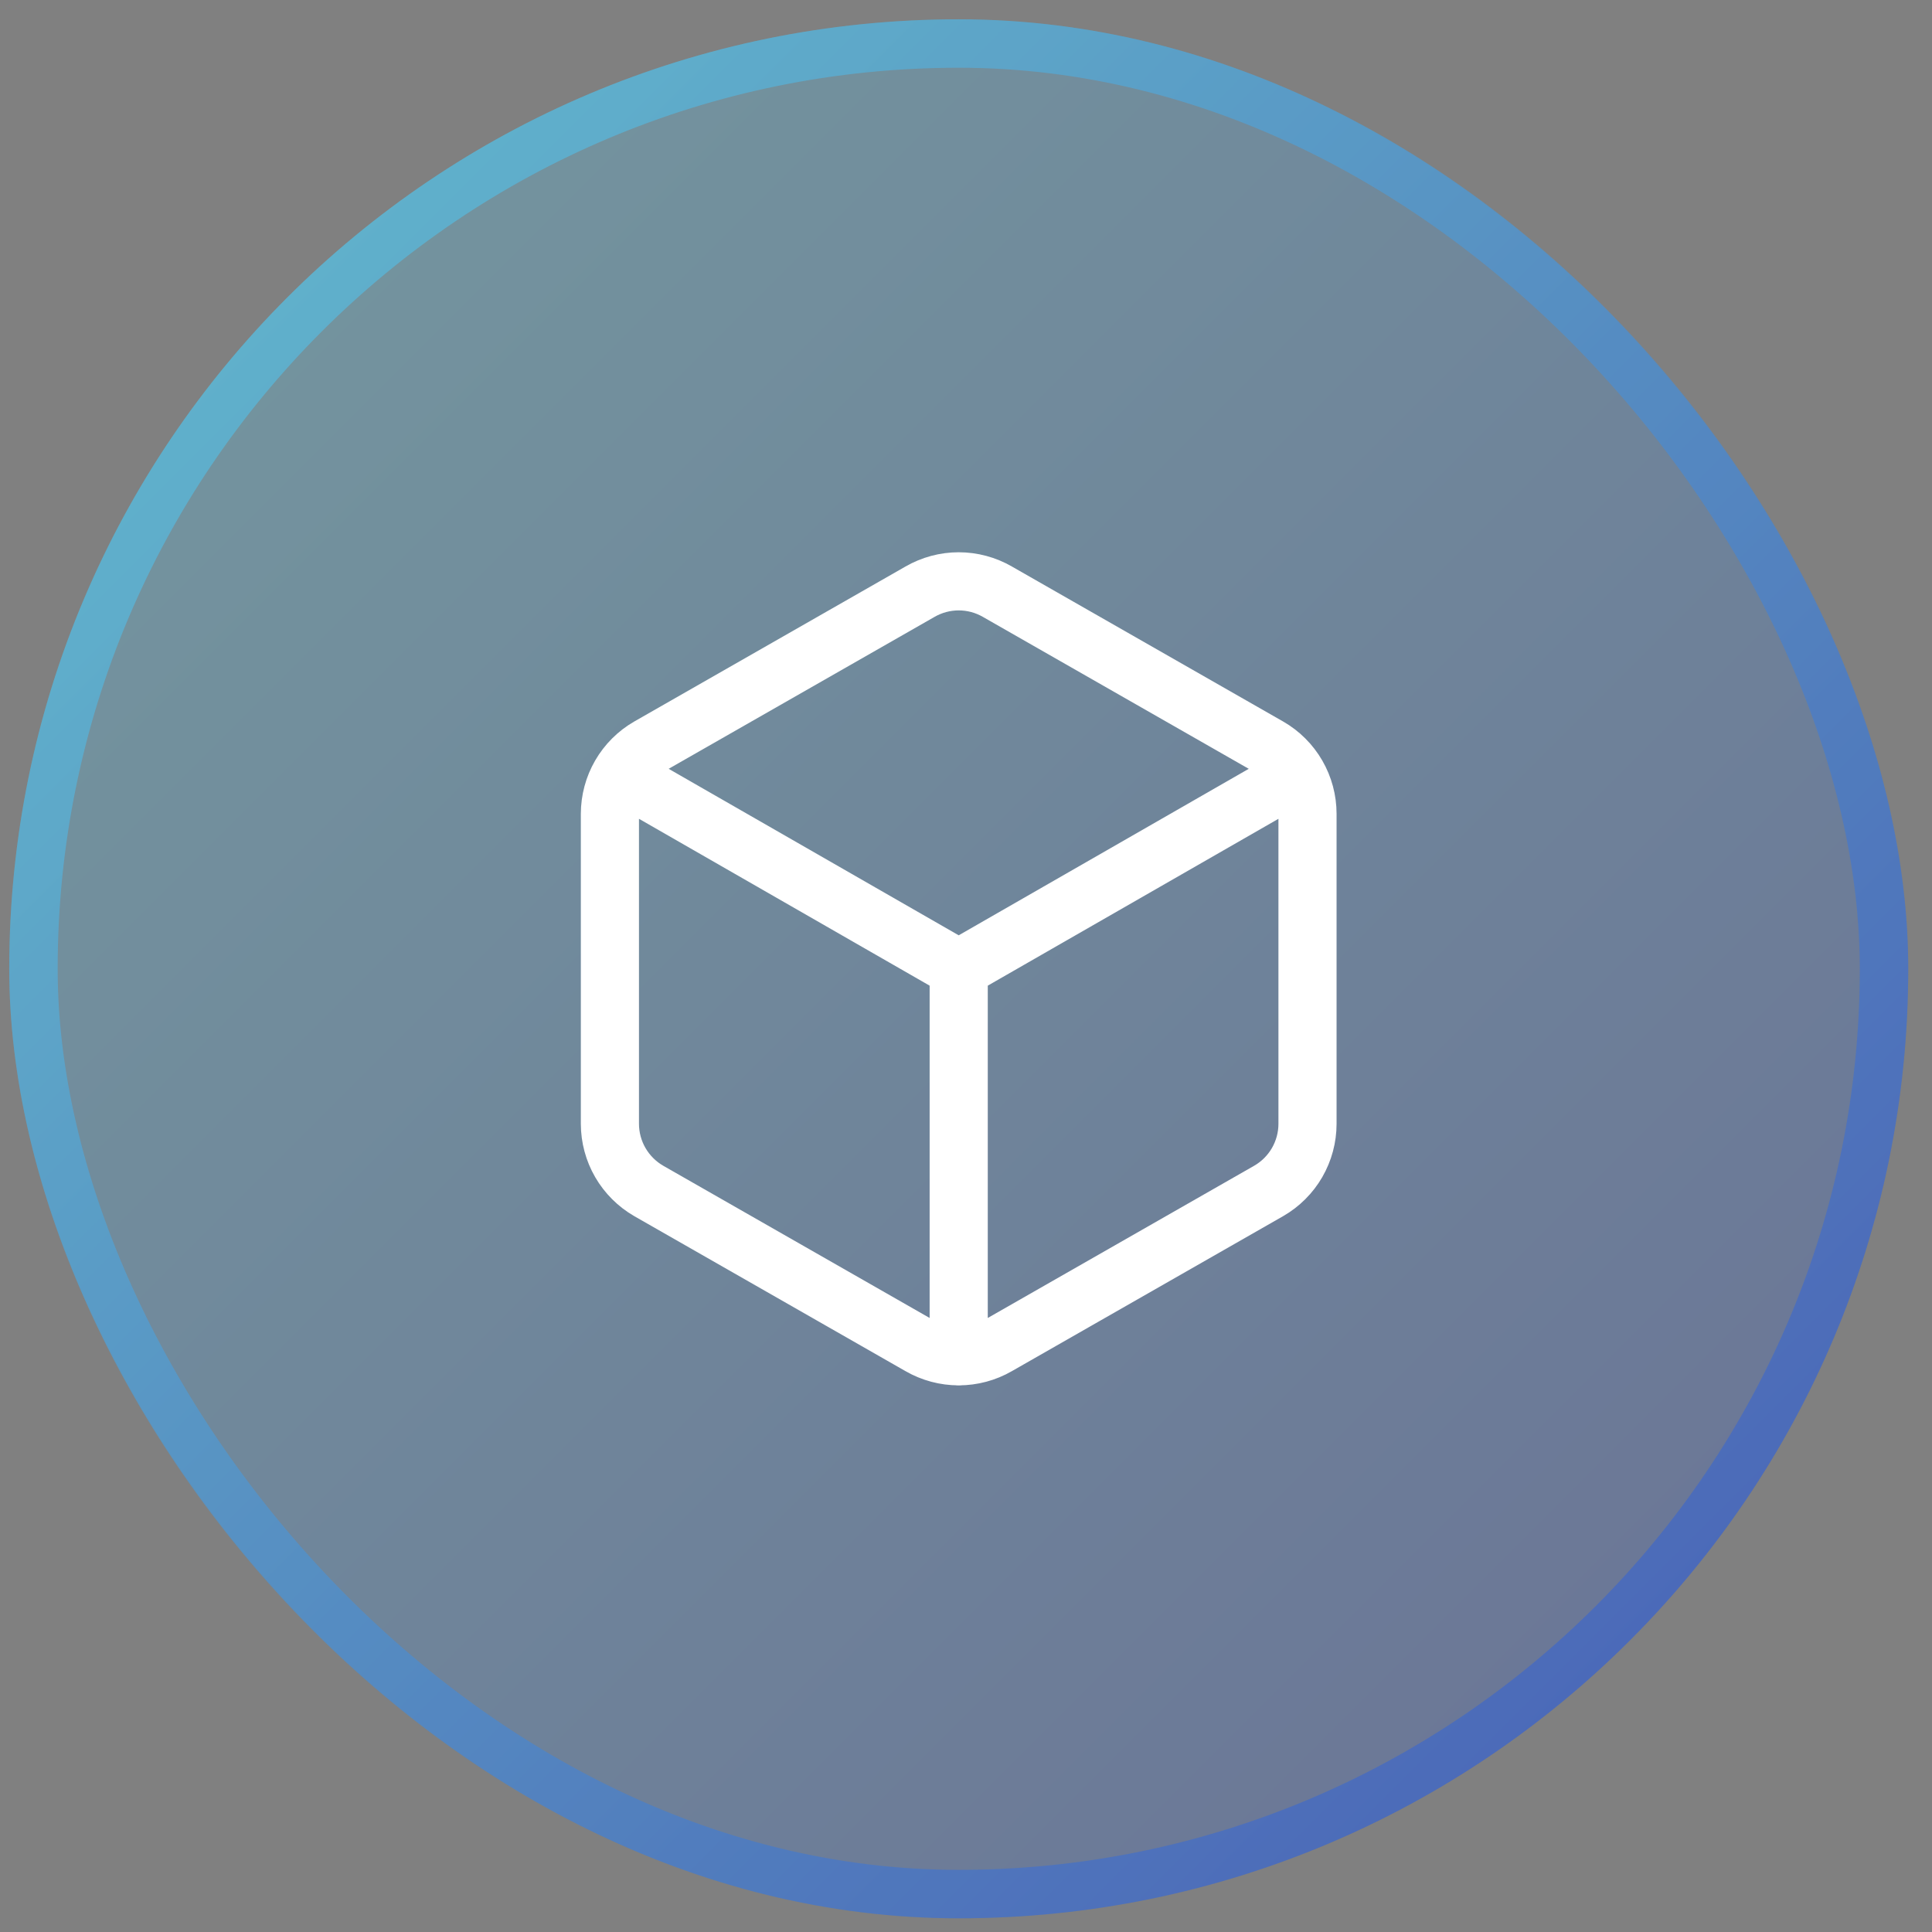
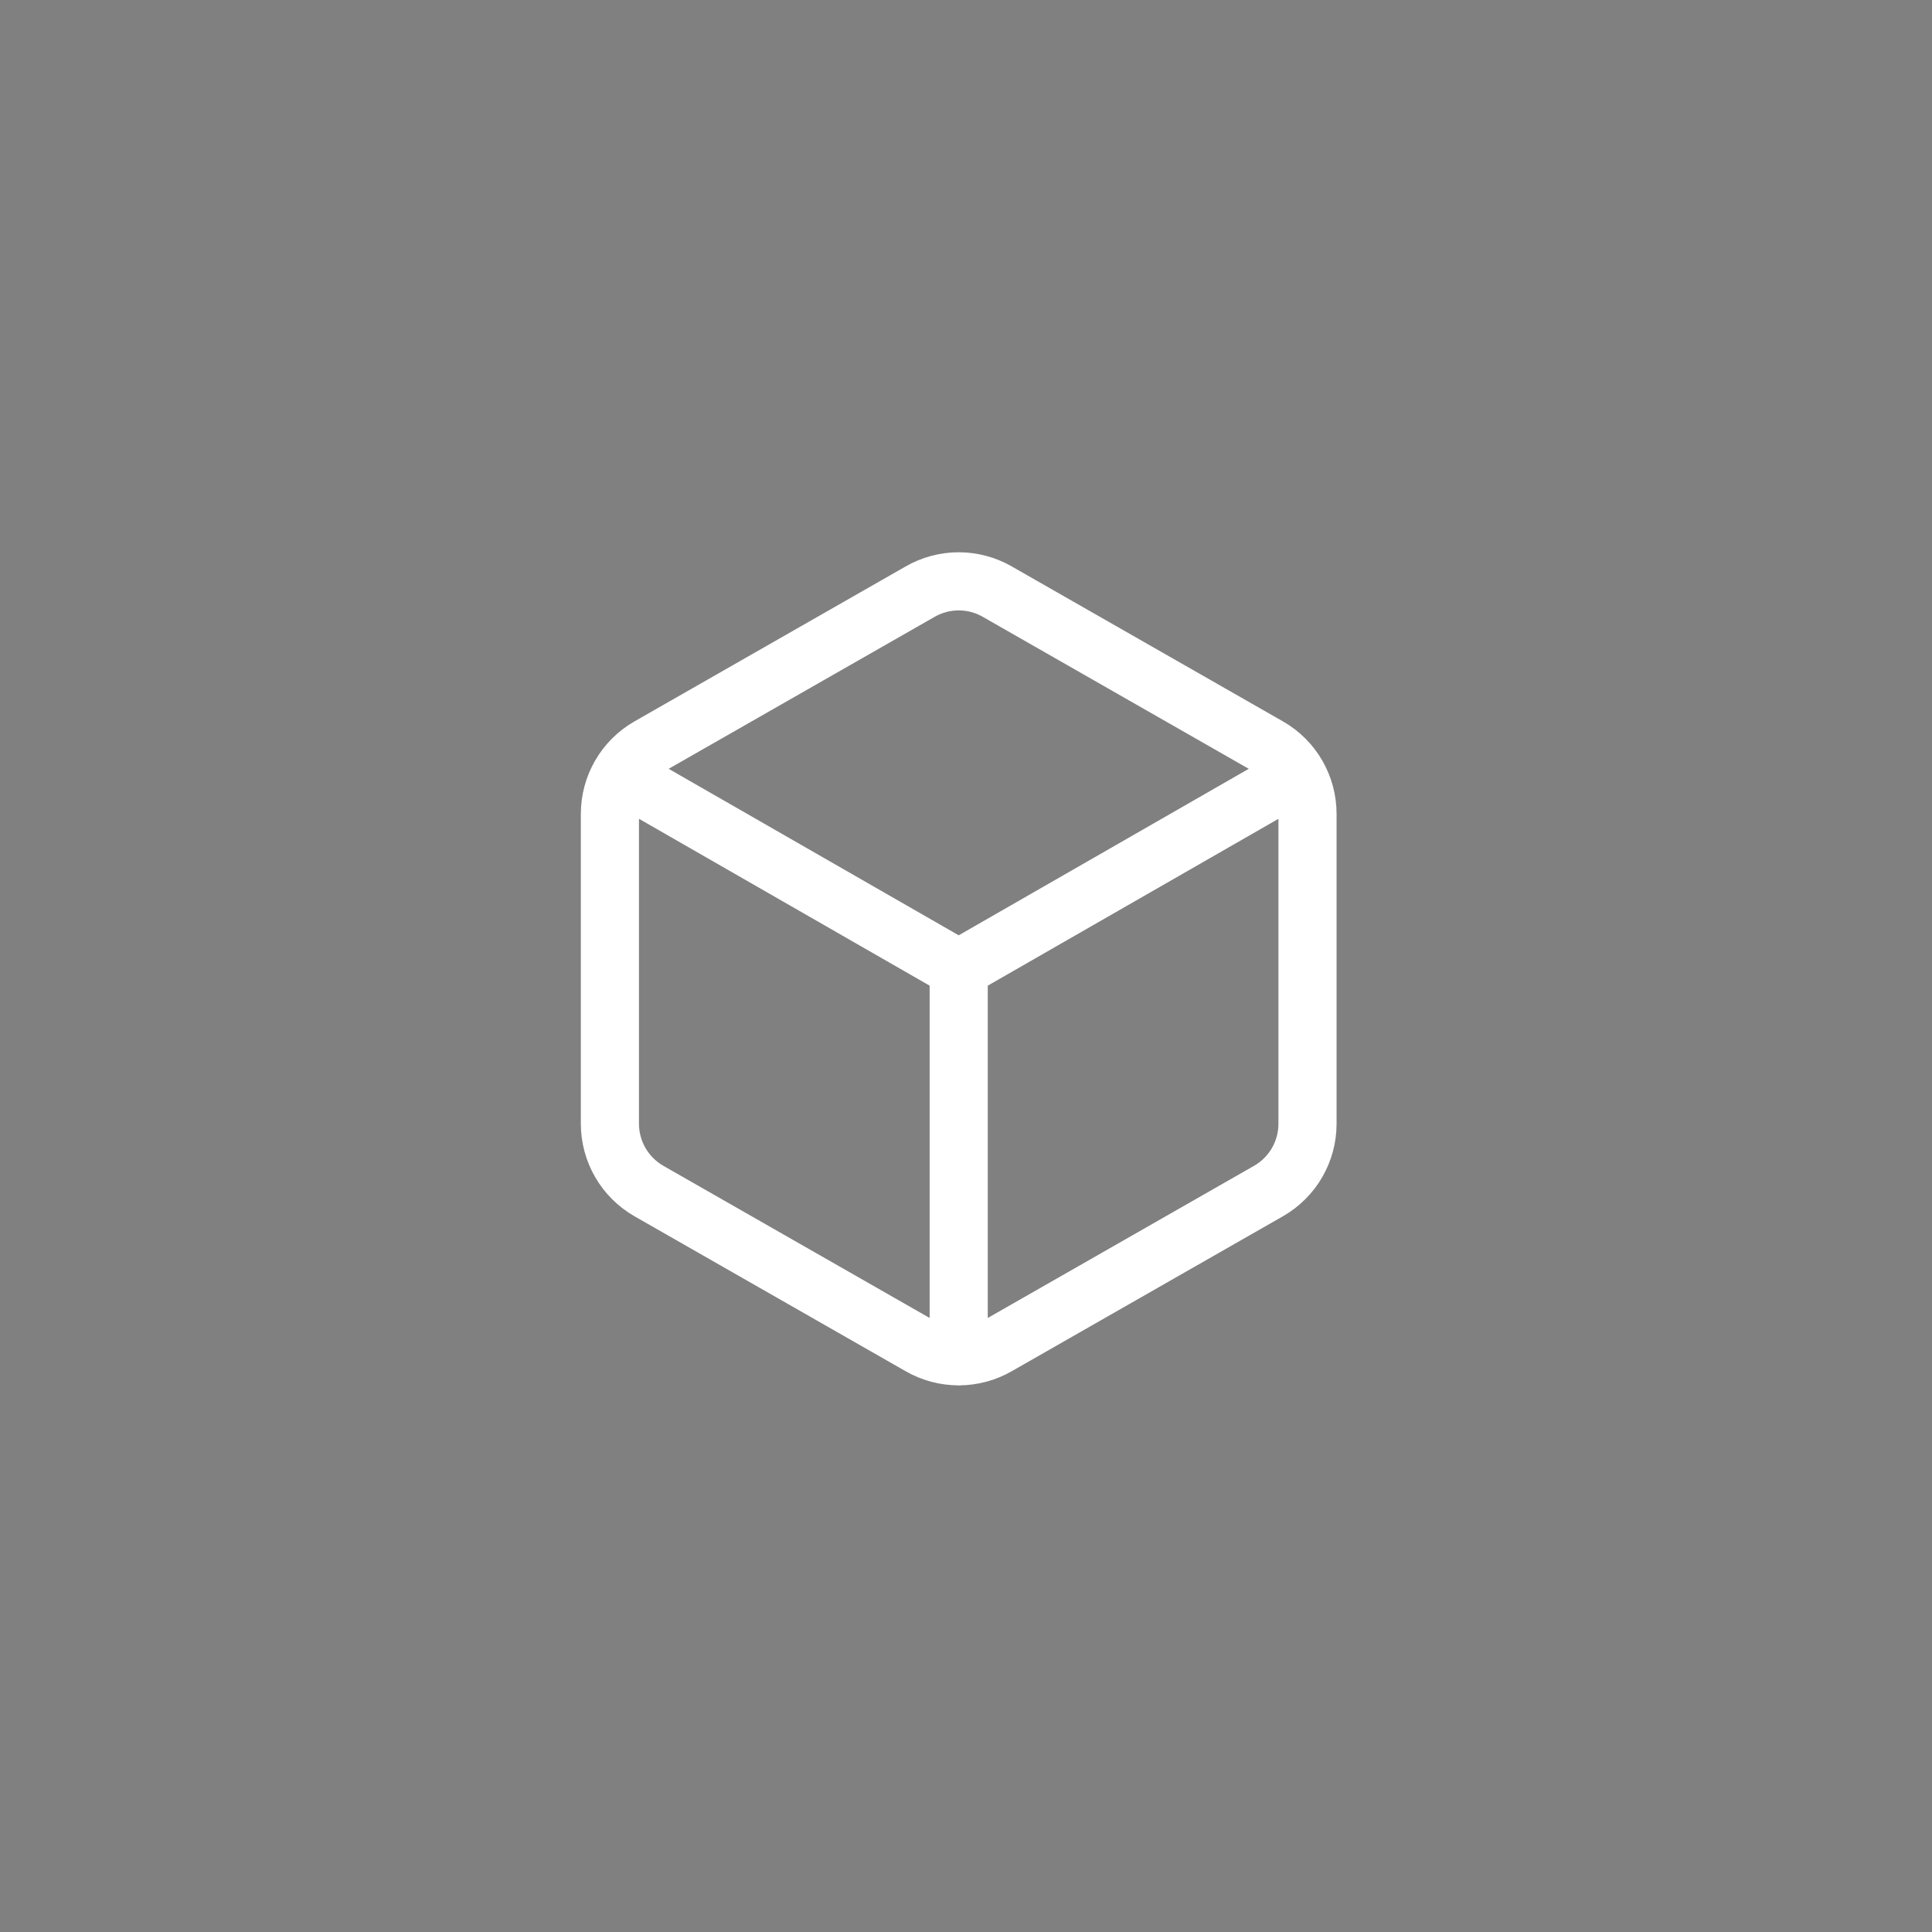
<svg xmlns="http://www.w3.org/2000/svg" width="67" height="67" viewBox="0 0 67 67" fill="none">
  <rect x="0" y="0" width="67" height="67" fill="#808080" stroke="none" />
-   <rect x="0.32" y="0.669" width="65.856" height="65.856" rx="32.928" fill="url(#paint0_linear_95_18767)" fill-opacity="0.25" />
-   <rect x="1.16" y="1.509" width="64.176" height="64.176" rx="32.088" stroke="url(#paint1_linear_95_18767)" stroke-opacity="0.5" stroke-width="1.68" />
-   <path d="M21.541 26.878L33.247 33.598M33.247 33.598L44.954 26.878M33.247 33.598V47.038M45.343 38.974V28.222C45.343 27.75 45.218 27.287 44.983 26.879C44.747 26.471 44.408 26.132 43.999 25.897L34.591 20.521C34.183 20.285 33.719 20.16 33.247 20.16C32.776 20.16 32.312 20.285 31.903 20.521L22.495 25.897C22.087 26.132 21.748 26.471 21.512 26.879C21.276 27.287 21.152 27.75 21.151 28.222V38.974C21.152 39.445 21.276 39.908 21.512 40.316C21.748 40.724 22.087 41.063 22.495 41.299L31.903 46.675C32.312 46.911 32.776 47.035 33.247 47.035C33.719 47.035 34.183 46.911 34.591 46.675L43.999 41.299C44.408 41.063 44.747 40.724 44.983 40.316C45.218 39.908 45.343 39.445 45.343 38.974Z" stroke="white" stroke-width="2.016" stroke-linecap="round" stroke-linejoin="round" />
+   <path d="M21.541 26.878L33.247 33.598M33.247 33.598L44.954 26.878M33.247 33.598V47.038M45.343 38.974V28.222C45.343 27.75 45.218 27.287 44.983 26.879C44.747 26.471 44.408 26.132 43.999 25.897L34.591 20.521C34.183 20.285 33.719 20.16 33.247 20.16C32.776 20.16 32.312 20.285 31.903 20.521L22.495 25.897C22.087 26.132 21.748 26.471 21.512 26.879C21.276 27.287 21.152 27.75 21.151 28.222V38.974C21.152 39.445 21.276 39.908 21.512 40.316C21.748 40.724 22.087 41.063 22.495 41.299L31.903 46.675C32.312 46.911 32.776 47.035 33.247 47.035C33.719 47.035 34.183 46.911 34.591 46.675L43.999 41.299C44.408 41.063 44.747 40.724 44.983 40.316C45.218 39.908 45.343 39.445 45.343 38.974" stroke="white" stroke-width="2.016" stroke-linecap="round" stroke-linejoin="round" />
  <defs>
    <linearGradient id="paint0_linear_95_18767" x1="0.32" y1="0.669" x2="66.176" y2="66.525" gradientUnits="userSpaceOnUse">
      <stop stop-color="#54E5FF" />
      <stop offset="1" stop-color="#2646D5" />
    </linearGradient>
    <linearGradient id="paint1_linear_95_18767" x1="0.32" y1="0.669" x2="66.176" y2="66.525" gradientUnits="userSpaceOnUse">
      <stop stop-color="#54E5FF" />
      <stop offset="1" stop-color="#2646D5" />
    </linearGradient>
  </defs>
</svg>